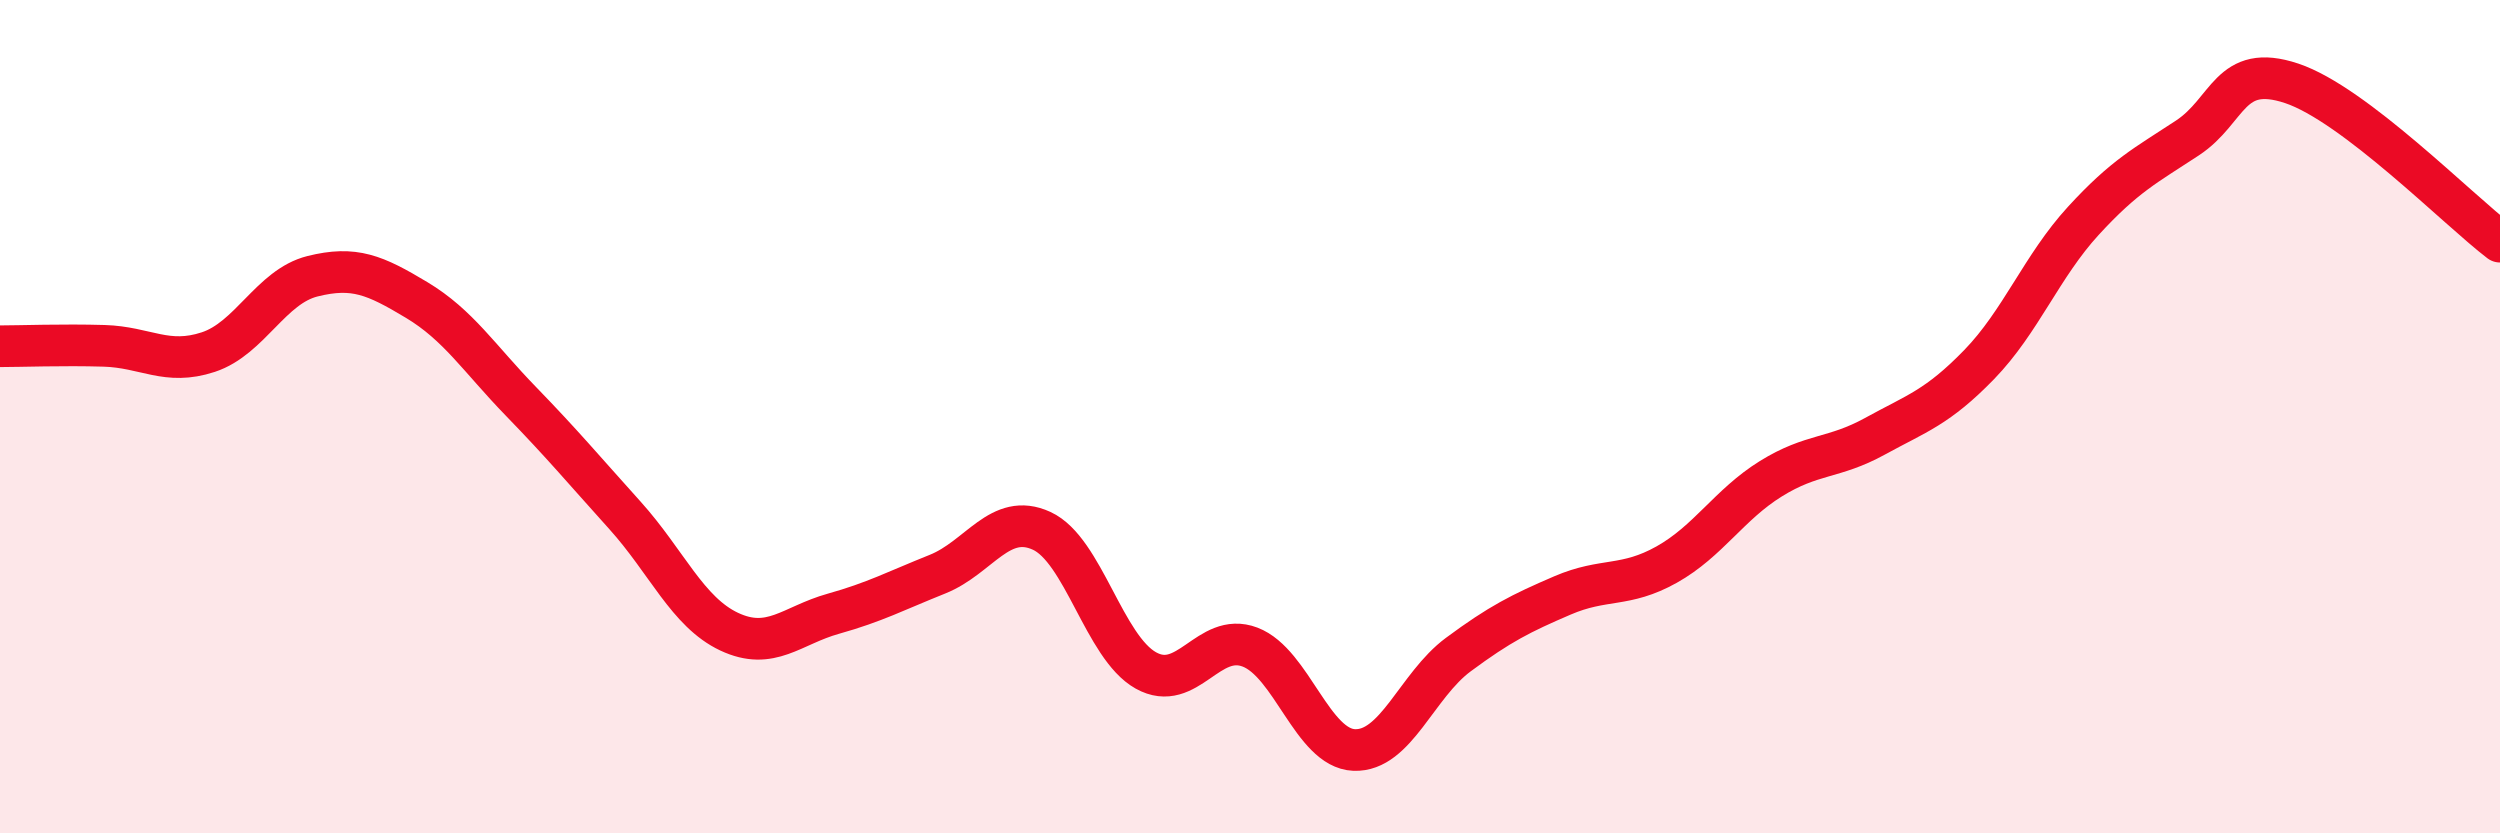
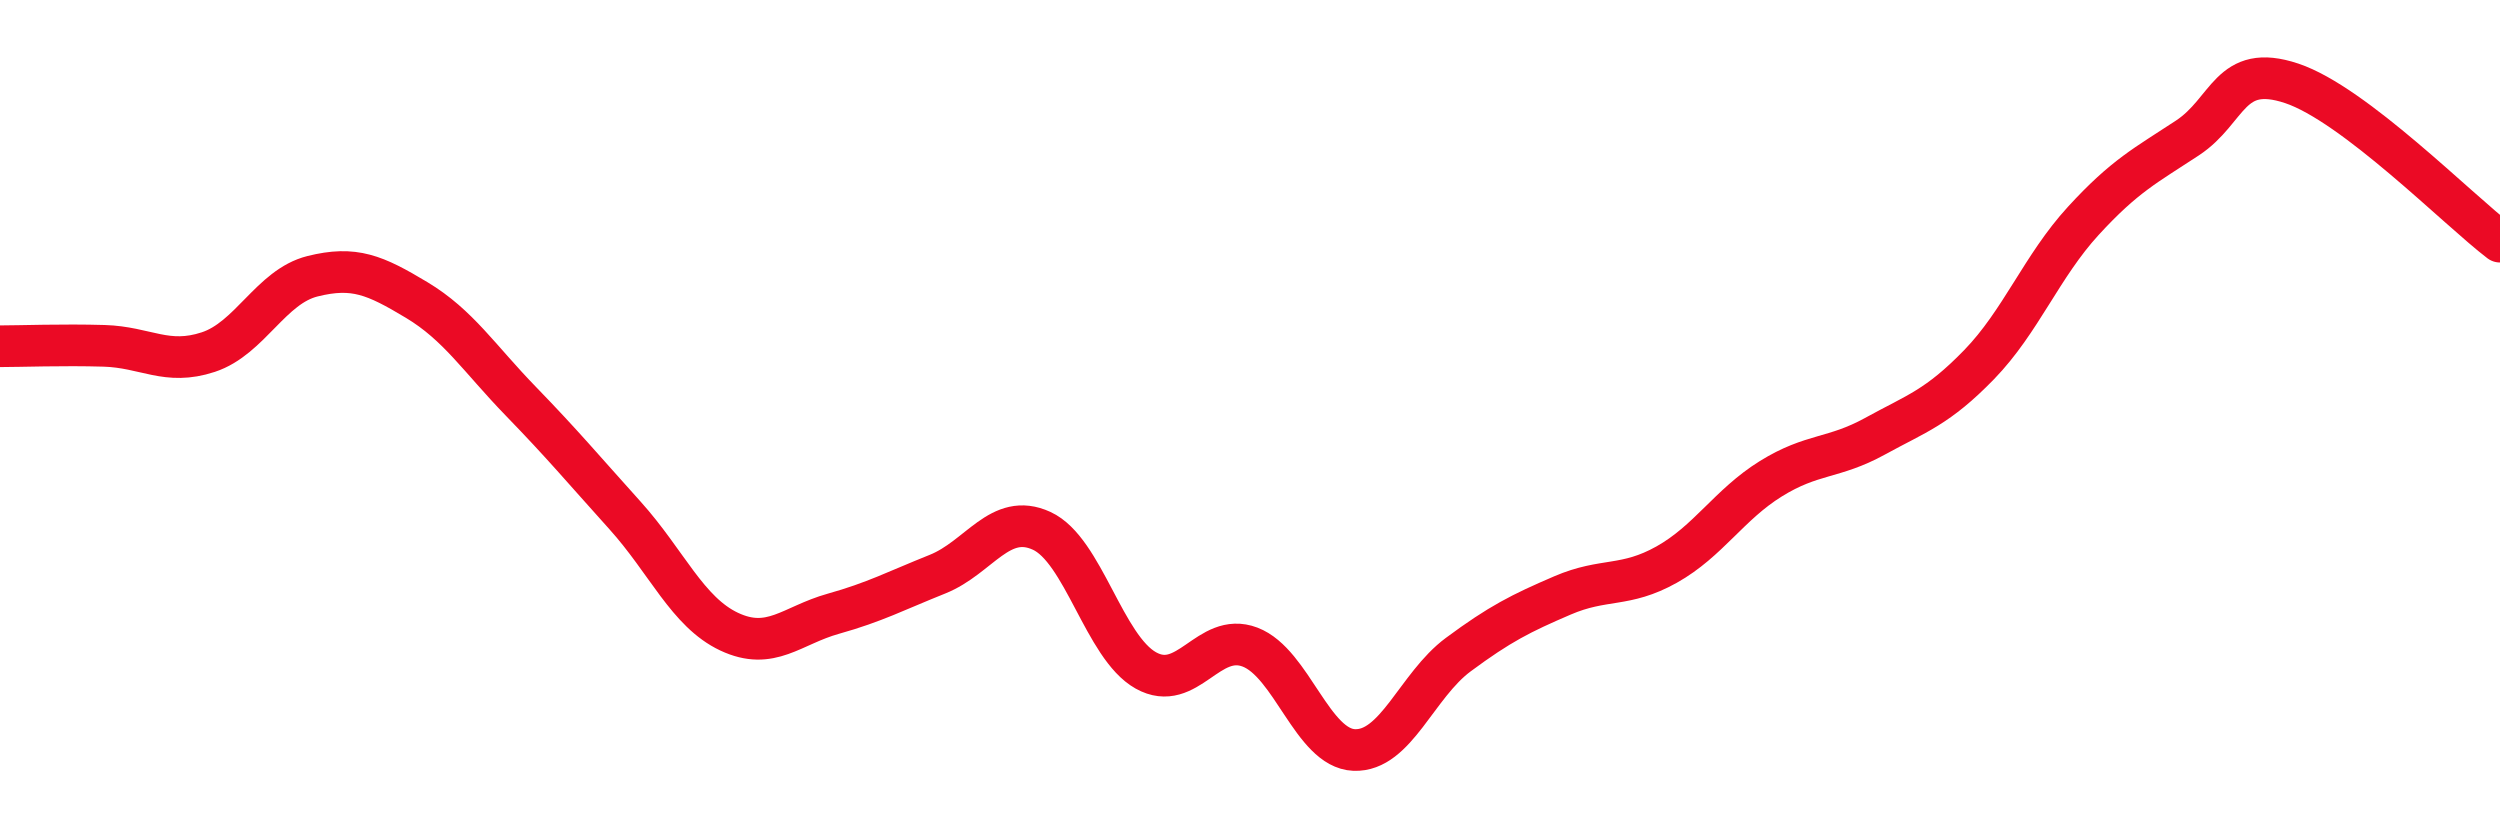
<svg xmlns="http://www.w3.org/2000/svg" width="60" height="20" viewBox="0 0 60 20">
-   <path d="M 0,8.31 C 0.5,8.31 1.5,8.27 2.5,8.3 C 3.5,8.33 4,8.78 5,8.45 C 6,8.12 6.5,6.88 7.5,6.63 C 8.5,6.38 9,6.6 10,7.2 C 11,7.8 11.5,8.6 12.5,9.63 C 13.5,10.66 14,11.26 15,12.37 C 16,13.48 16.5,14.69 17.5,15.16 C 18.5,15.63 19,15.01 20,14.73 C 21,14.45 21.5,14.18 22.5,13.78 C 23.5,13.38 24,12.28 25,12.74 C 26,13.2 26.5,15.53 27.5,16.09 C 28.5,16.65 29,15.15 30,15.53 C 31,15.91 31.5,17.96 32.5,18 C 33.5,18.04 34,16.45 35,15.71 C 36,14.97 36.5,14.72 37.5,14.29 C 38.5,13.86 39,14.11 40,13.55 C 41,12.99 41.5,12.11 42.5,11.49 C 43.5,10.87 44,11.02 45,10.47 C 46,9.92 46.5,9.78 47.5,8.75 C 48.5,7.72 49,6.39 50,5.3 C 51,4.21 51.5,3.97 52.5,3.31 C 53.5,2.65 53.5,1.5 55,2 C 56.5,2.5 59,5.04 60,5.8L60 20L0 20Z" fill="#EB0A25" opacity="0.1" stroke-linecap="round" stroke-linejoin="round" />
  <path d="M 0,8.31 C 0.5,8.31 1.5,8.27 2.5,8.3 C 3.5,8.33 4,8.78 5,8.45 C 6,8.12 6.5,6.88 7.5,6.63 C 8.5,6.38 9,6.6 10,7.2 C 11,7.8 11.5,8.6 12.5,9.63 C 13.5,10.66 14,11.26 15,12.37 C 16,13.48 16.5,14.69 17.5,15.16 C 18.5,15.63 19,15.01 20,14.73 C 21,14.45 21.5,14.18 22.5,13.78 C 23.5,13.38 24,12.28 25,12.74 C 26,13.2 26.5,15.53 27.5,16.09 C 28.5,16.65 29,15.15 30,15.53 C 31,15.91 31.5,17.96 32.5,18 C 33.5,18.04 34,16.45 35,15.71 C 36,14.97 36.5,14.72 37.5,14.29 C 38.5,13.86 39,14.11 40,13.55 C 41,12.99 41.5,12.11 42.5,11.49 C 43.5,10.87 44,11.02 45,10.47 C 46,9.92 46.5,9.78 47.5,8.75 C 48.5,7.72 49,6.39 50,5.3 C 51,4.21 51.5,3.97 52.5,3.31 C 53.5,2.65 53.5,1.5 55,2 C 56.5,2.5 59,5.04 60,5.8" stroke="#EB0A25" stroke-width="1" fill="none" stroke-linecap="round" stroke-linejoin="round" />
</svg>